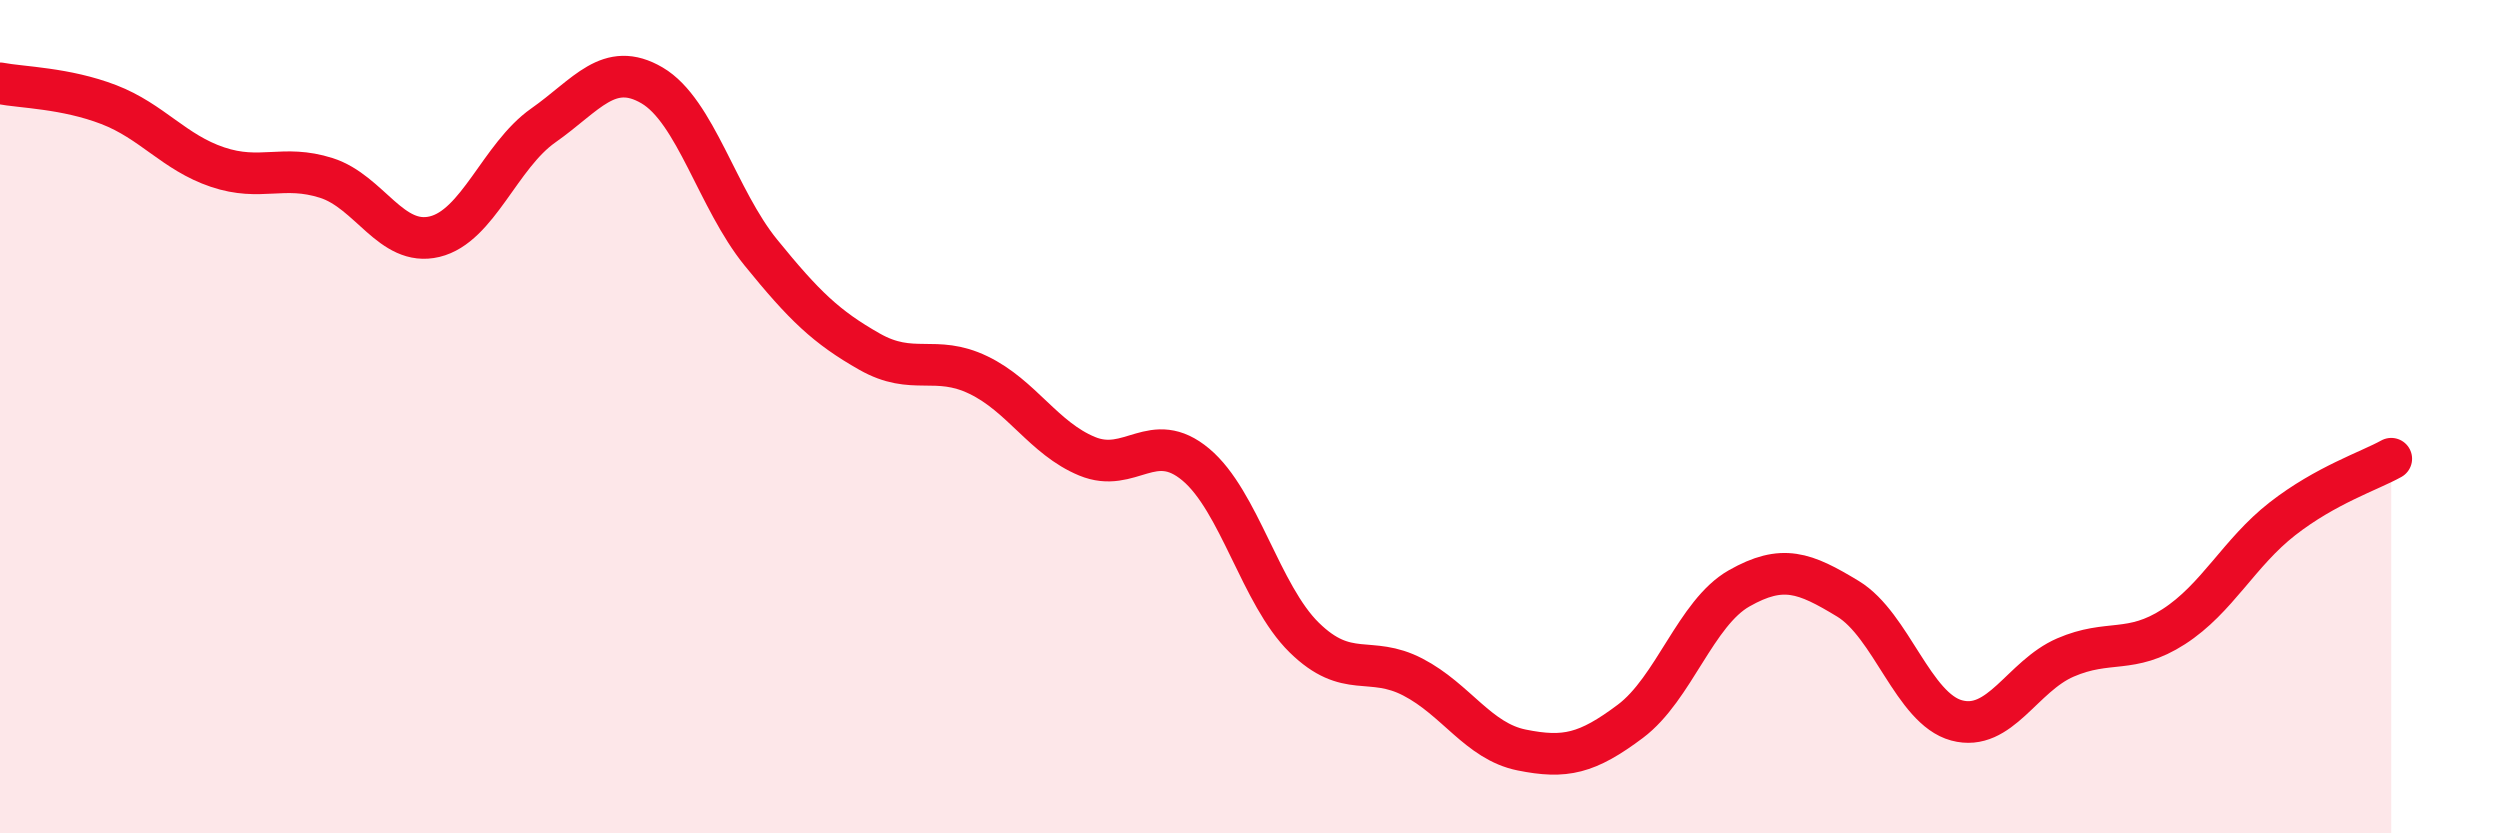
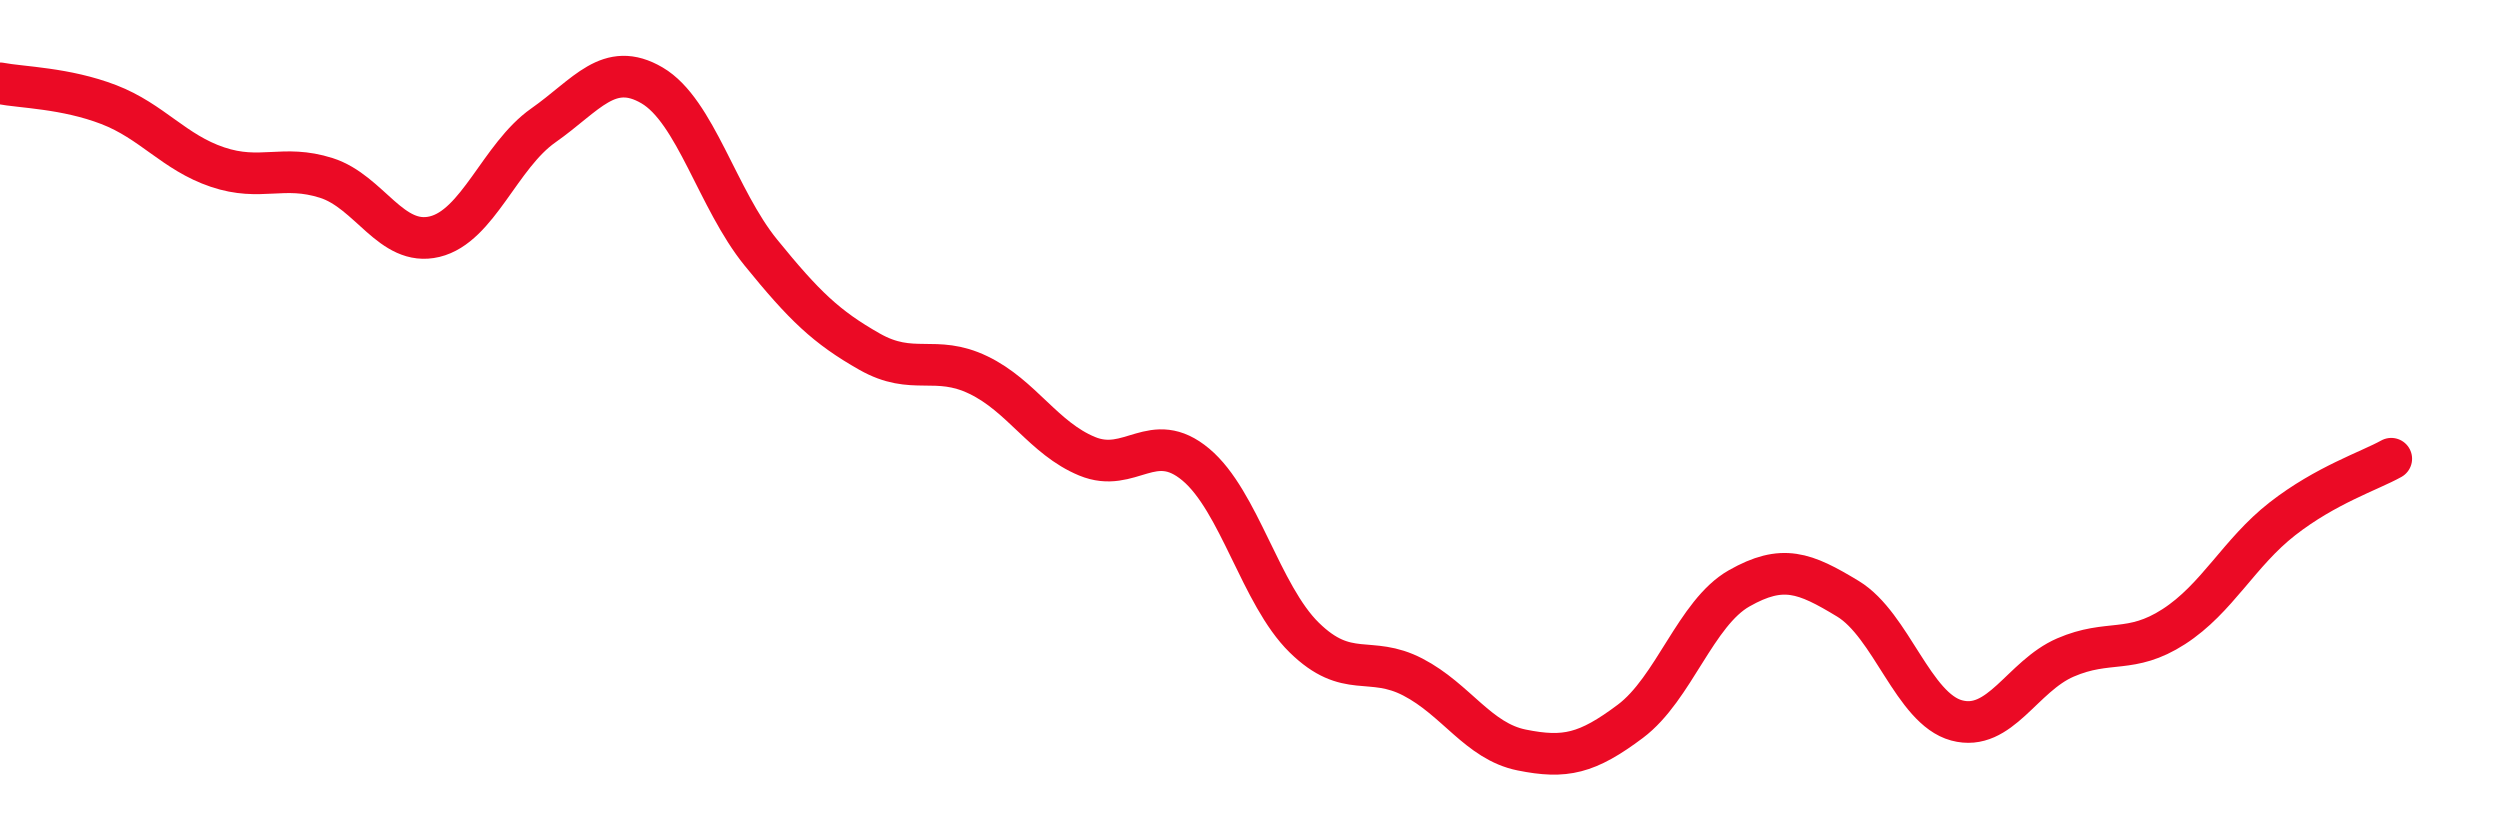
<svg xmlns="http://www.w3.org/2000/svg" width="60" height="20" viewBox="0 0 60 20">
-   <path d="M 0,2 C 0.52,2.1 1.57,2.11 2.61,2.51 C 3.65,2.91 4.18,3.66 5.22,4.01 C 6.26,4.36 6.79,3.94 7.83,4.27 C 8.87,4.6 9.39,5.93 10.43,5.68 C 11.47,5.43 12,3.74 13.04,3.01 C 14.08,2.28 14.61,1.44 15.65,2.05 C 16.69,2.66 17.22,4.78 18.26,6.06 C 19.3,7.34 19.83,7.85 20.87,8.44 C 21.91,9.03 22.44,8.5 23.48,9 C 24.52,9.5 25.05,10.52 26.09,10.95 C 27.13,11.38 27.66,10.28 28.7,11.15 C 29.74,12.02 30.26,14.28 31.3,15.3 C 32.34,16.32 32.87,15.71 33.91,16.25 C 34.95,16.79 35.48,17.79 36.52,18 C 37.56,18.21 38.09,18.09 39.13,17.31 C 40.17,16.53 40.7,14.71 41.74,14.12 C 42.78,13.53 43.31,13.74 44.35,14.37 C 45.39,15 45.92,17.01 46.96,17.29 C 48,17.57 48.53,16.23 49.57,15.78 C 50.61,15.33 51.13,15.71 52.17,15.04 C 53.21,14.37 53.74,13.26 54.78,12.45 C 55.82,11.64 56.87,11.3 57.39,11.01L57.39 20L0 20Z" fill="#EB0A25" opacity="0.1" stroke-linecap="round" stroke-linejoin="round" />
  <path d="M 0,2 C 0.52,2.1 1.57,2.11 2.61,2.51 C 3.65,2.91 4.18,3.66 5.22,4.01 C 6.26,4.36 6.79,3.94 7.83,4.27 C 8.87,4.6 9.39,5.93 10.43,5.68 C 11.47,5.43 12,3.74 13.04,3.01 C 14.08,2.28 14.61,1.44 15.65,2.05 C 16.69,2.66 17.22,4.78 18.26,6.06 C 19.3,7.34 19.83,7.85 20.87,8.44 C 21.91,9.03 22.44,8.5 23.48,9 C 24.52,9.5 25.05,10.52 26.09,10.95 C 27.13,11.38 27.66,10.28 28.7,11.15 C 29.74,12.02 30.26,14.28 31.3,15.3 C 32.34,16.32 32.87,15.71 33.91,16.25 C 34.95,16.79 35.48,17.79 36.52,18 C 37.56,18.21 38.09,18.09 39.13,17.31 C 40.17,16.53 40.7,14.71 41.74,14.12 C 42.78,13.53 43.31,13.74 44.35,14.37 C 45.39,15 45.92,17.01 46.96,17.29 C 48,17.57 48.53,16.23 49.57,15.78 C 50.61,15.33 51.13,15.71 52.17,15.04 C 53.21,14.37 53.74,13.26 54.78,12.45 C 55.82,11.64 56.87,11.3 57.39,11.01" stroke="#EB0A25" stroke-width="1" fill="none" stroke-linecap="round" stroke-linejoin="round" />
</svg>